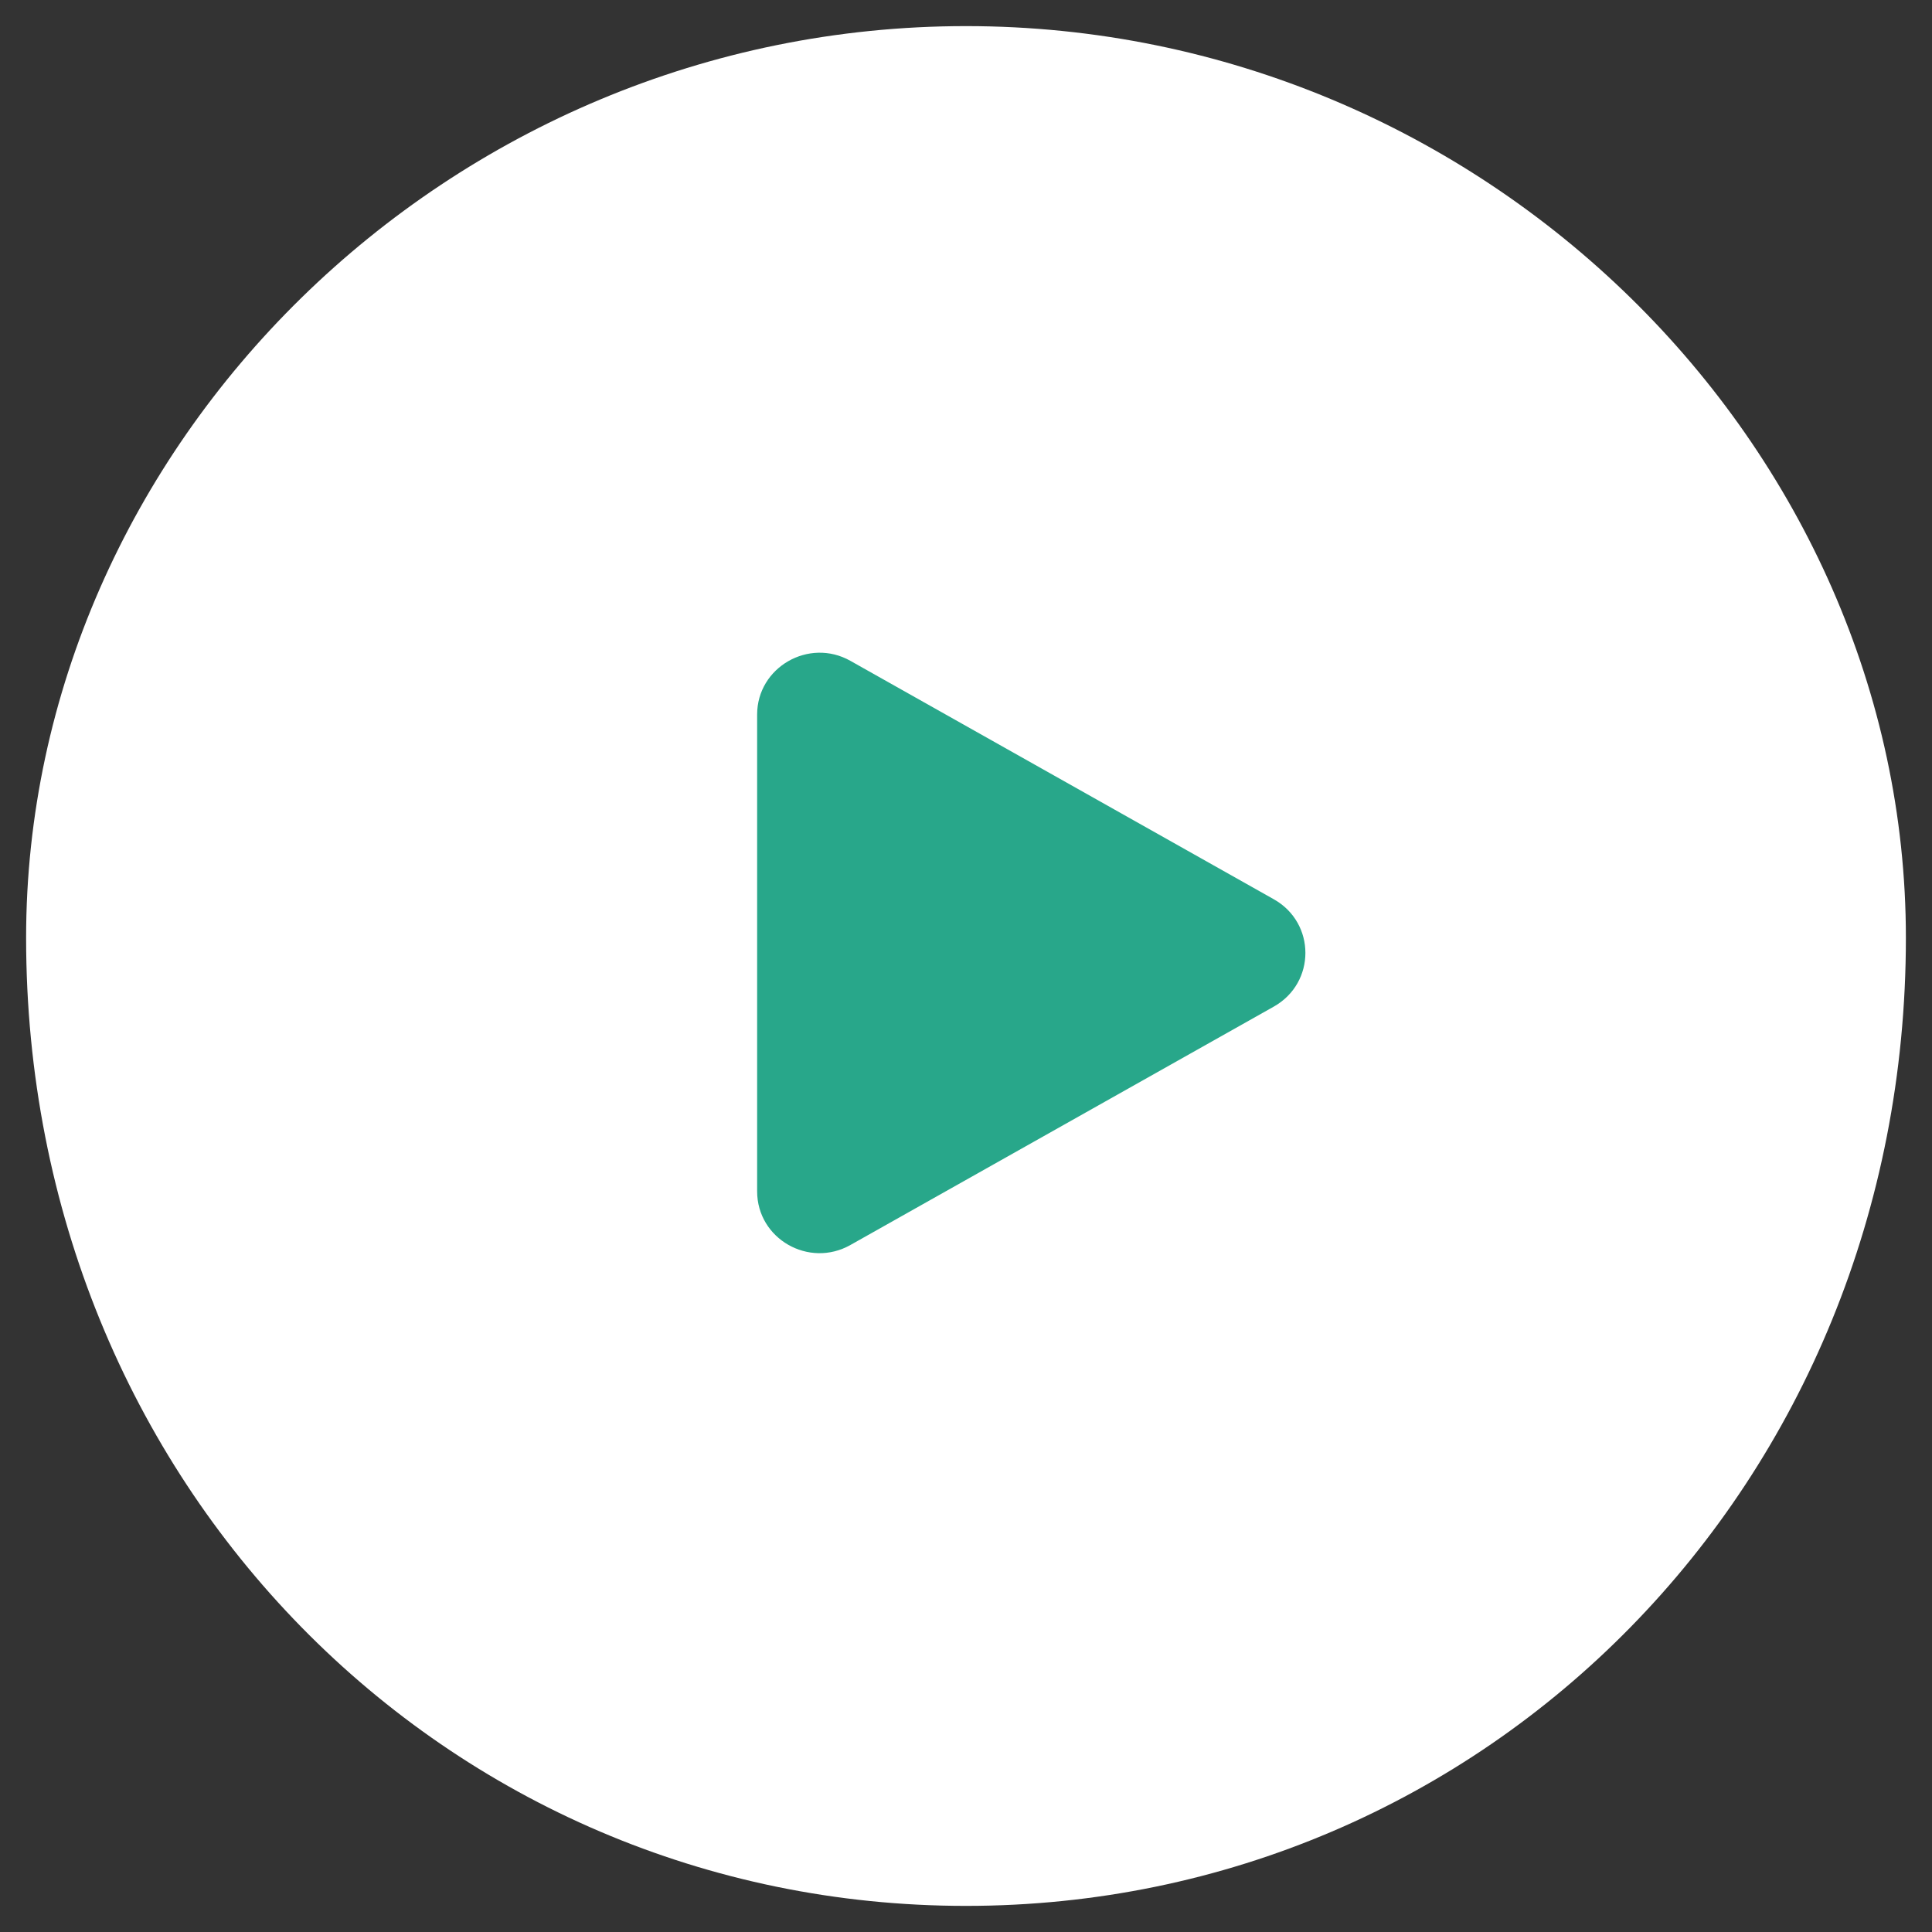
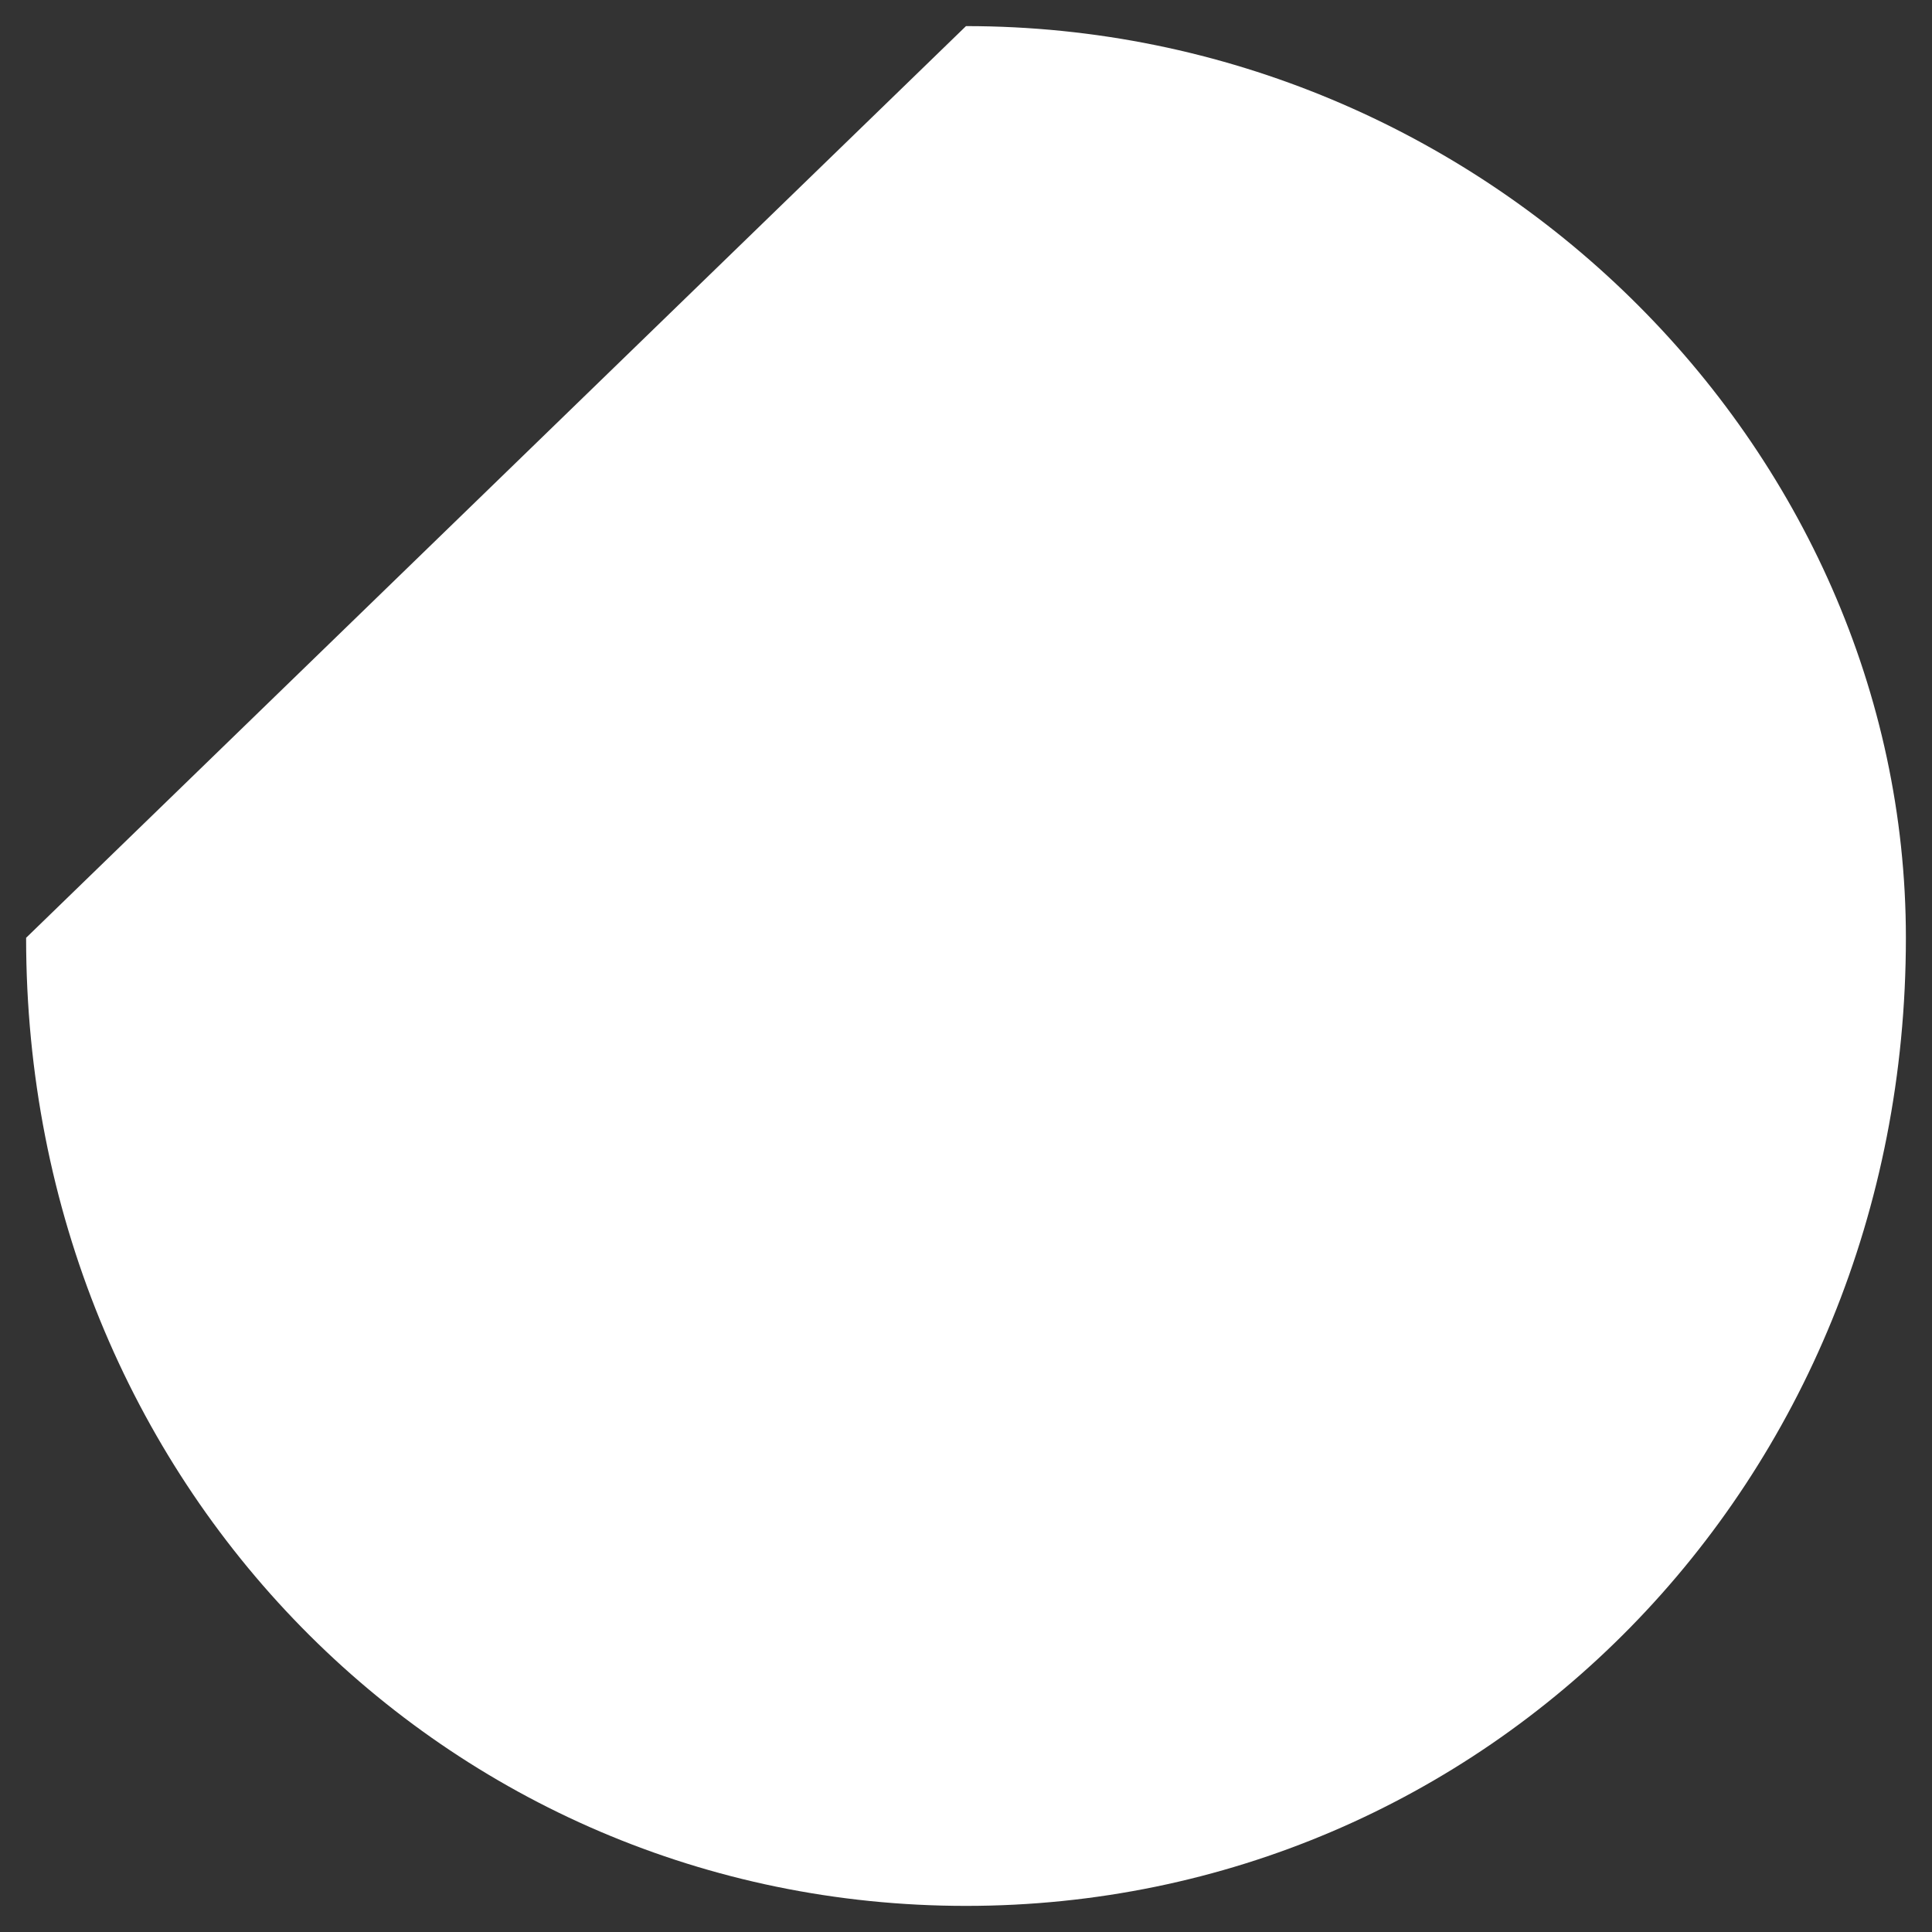
<svg xmlns="http://www.w3.org/2000/svg" width="74" height="74" viewBox="0 0 74 74" fill="none">
  <rect x="0" y="0" width="74" height="74" fill="#333333" stroke="none" />
-   <path fill-rule="evenodd" clip-rule="evenodd" d="M37 1C56.884 1 73 17.116 73 35.92C73 56.884 56.884 73 37 73C17.116 73 1 56.884 1 35.92C1 17.116 17.116 1 37 1Z" fill="white" />
-   <path fill-rule="evenodd" clip-rule="evenodd" d="M48.79 34.444C50.403 35.353 50.403 37.645 48.79 38.555L32.573 47.686C30.984 48.584 29 47.45 29 45.631V27.368C29 25.56 30.984 24.415 32.573 25.312L48.79 34.444Z" fill="#28A78A" />
+   <path fill-rule="evenodd" clip-rule="evenodd" d="M37 1C56.884 1 73 17.116 73 35.92C73 56.884 56.884 73 37 73C17.116 73 1 56.884 1 35.92Z" fill="white" />
</svg>